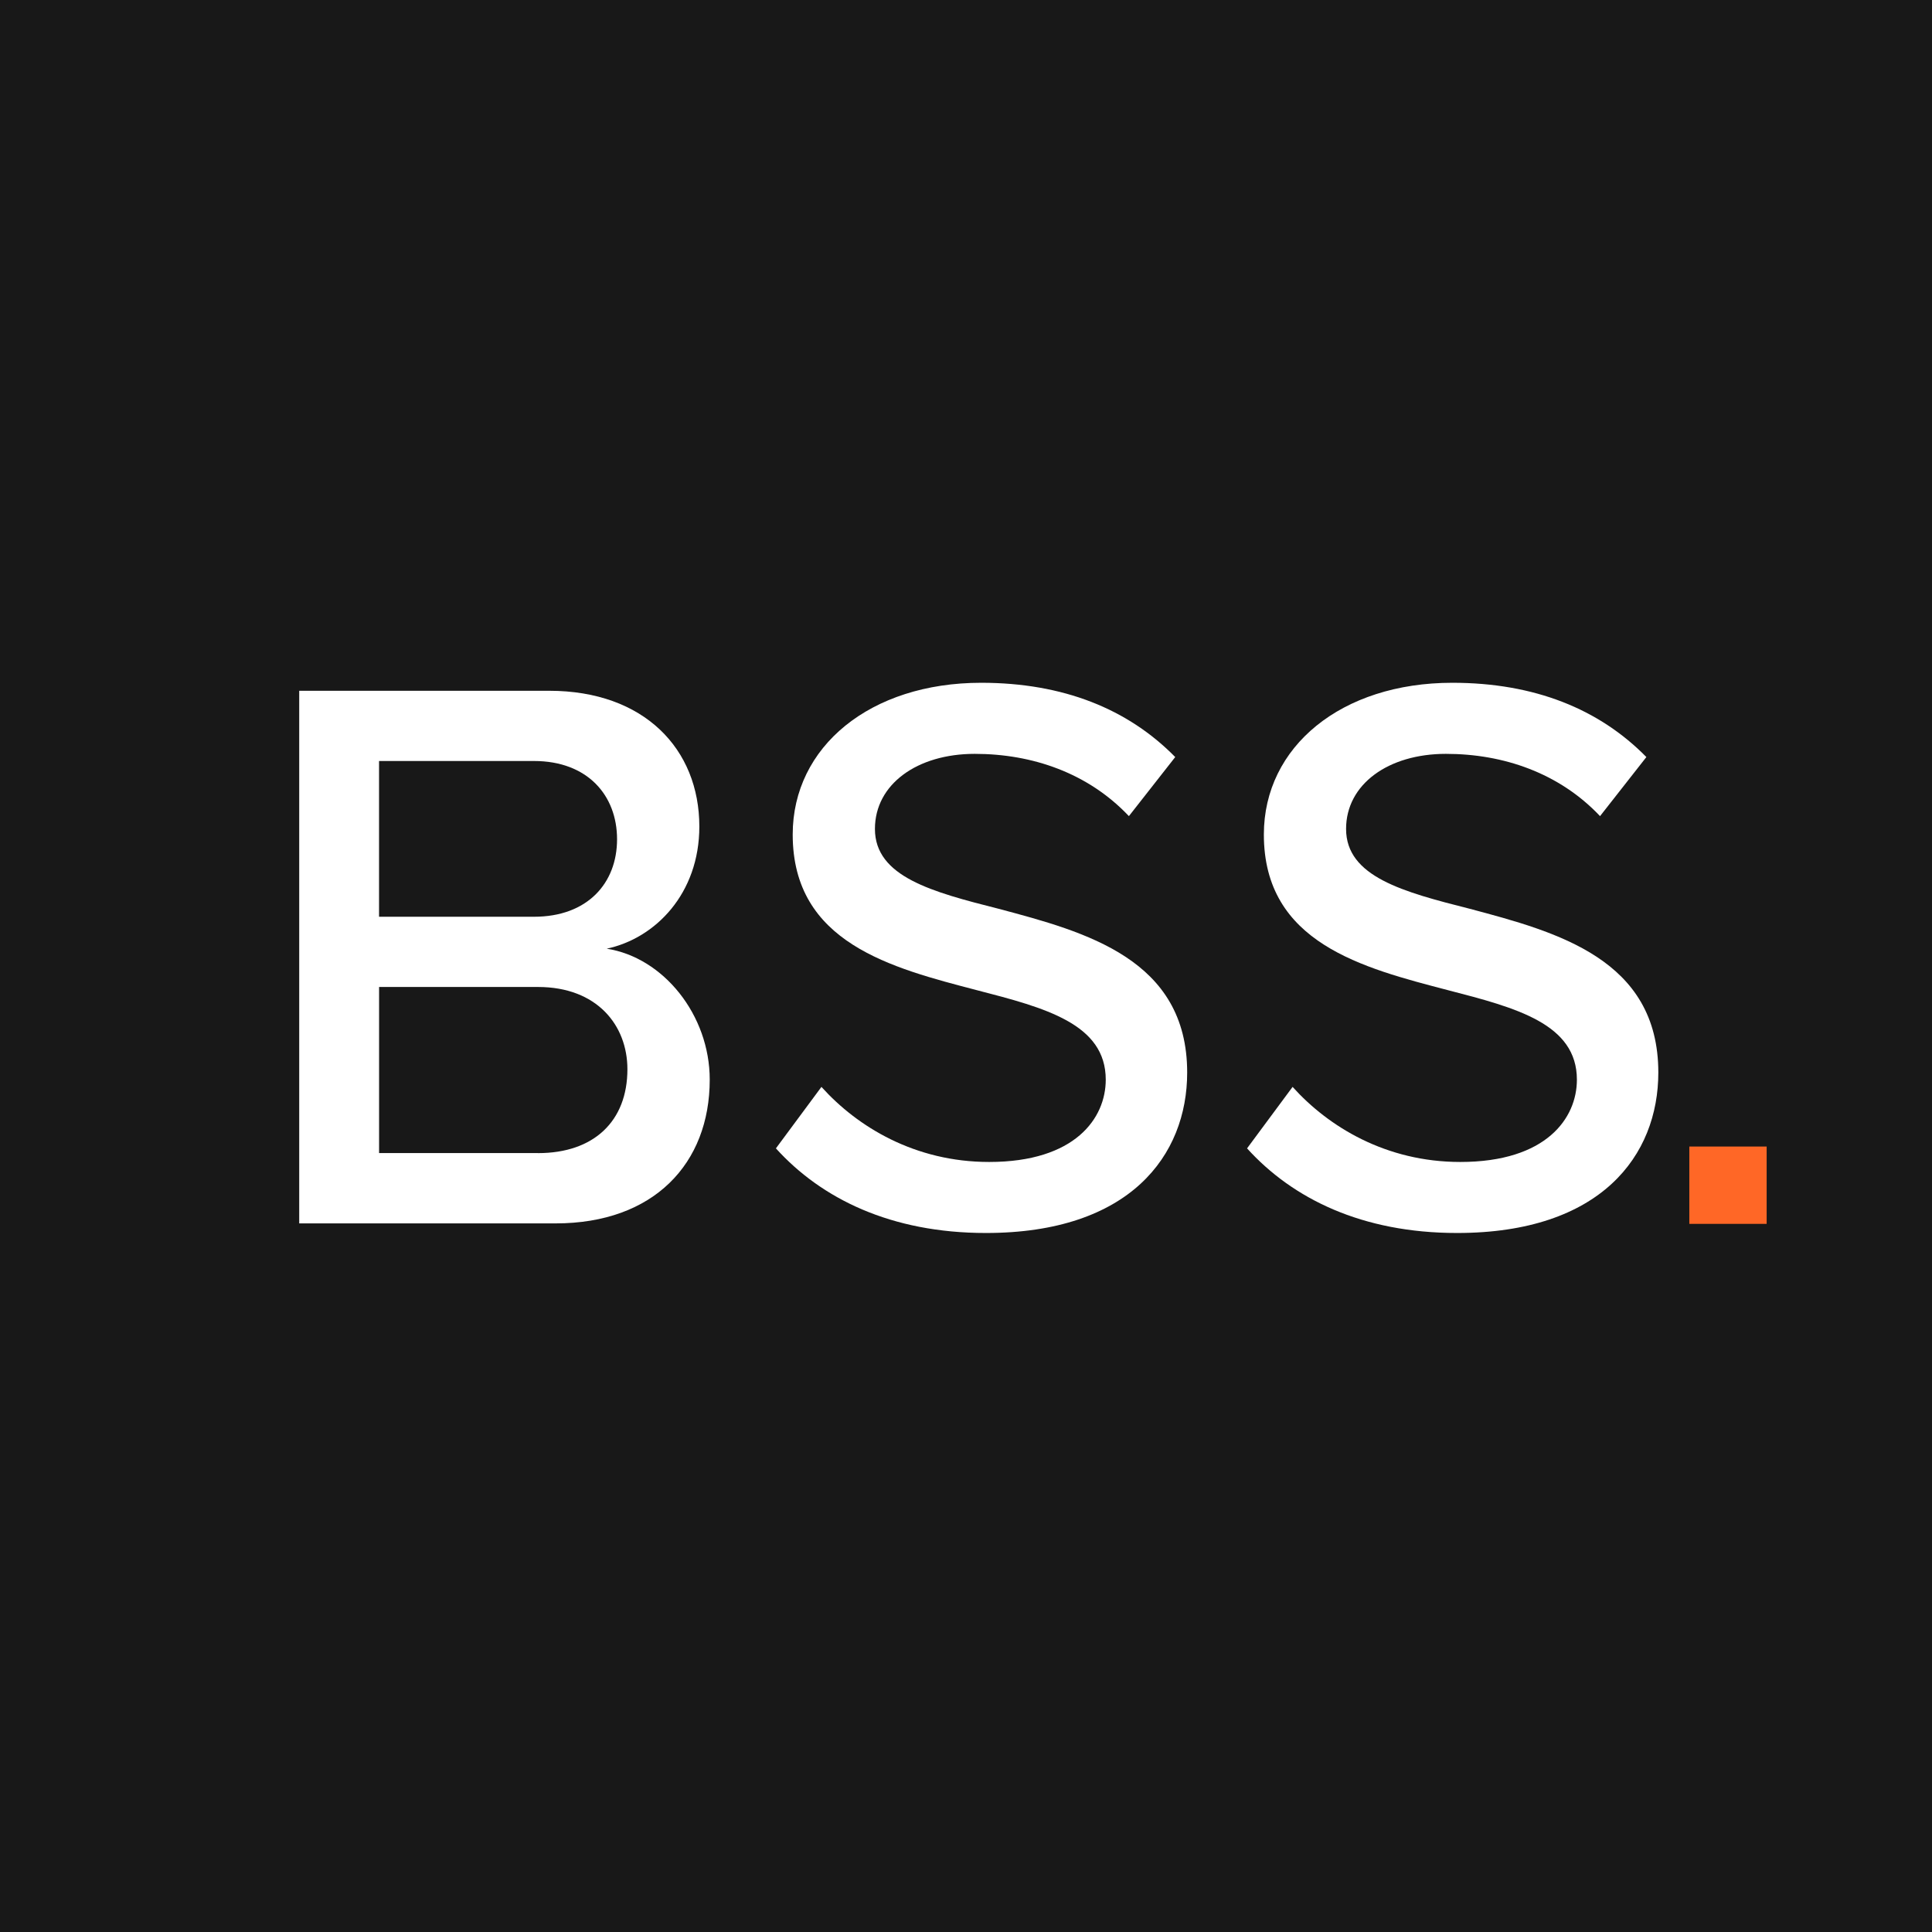
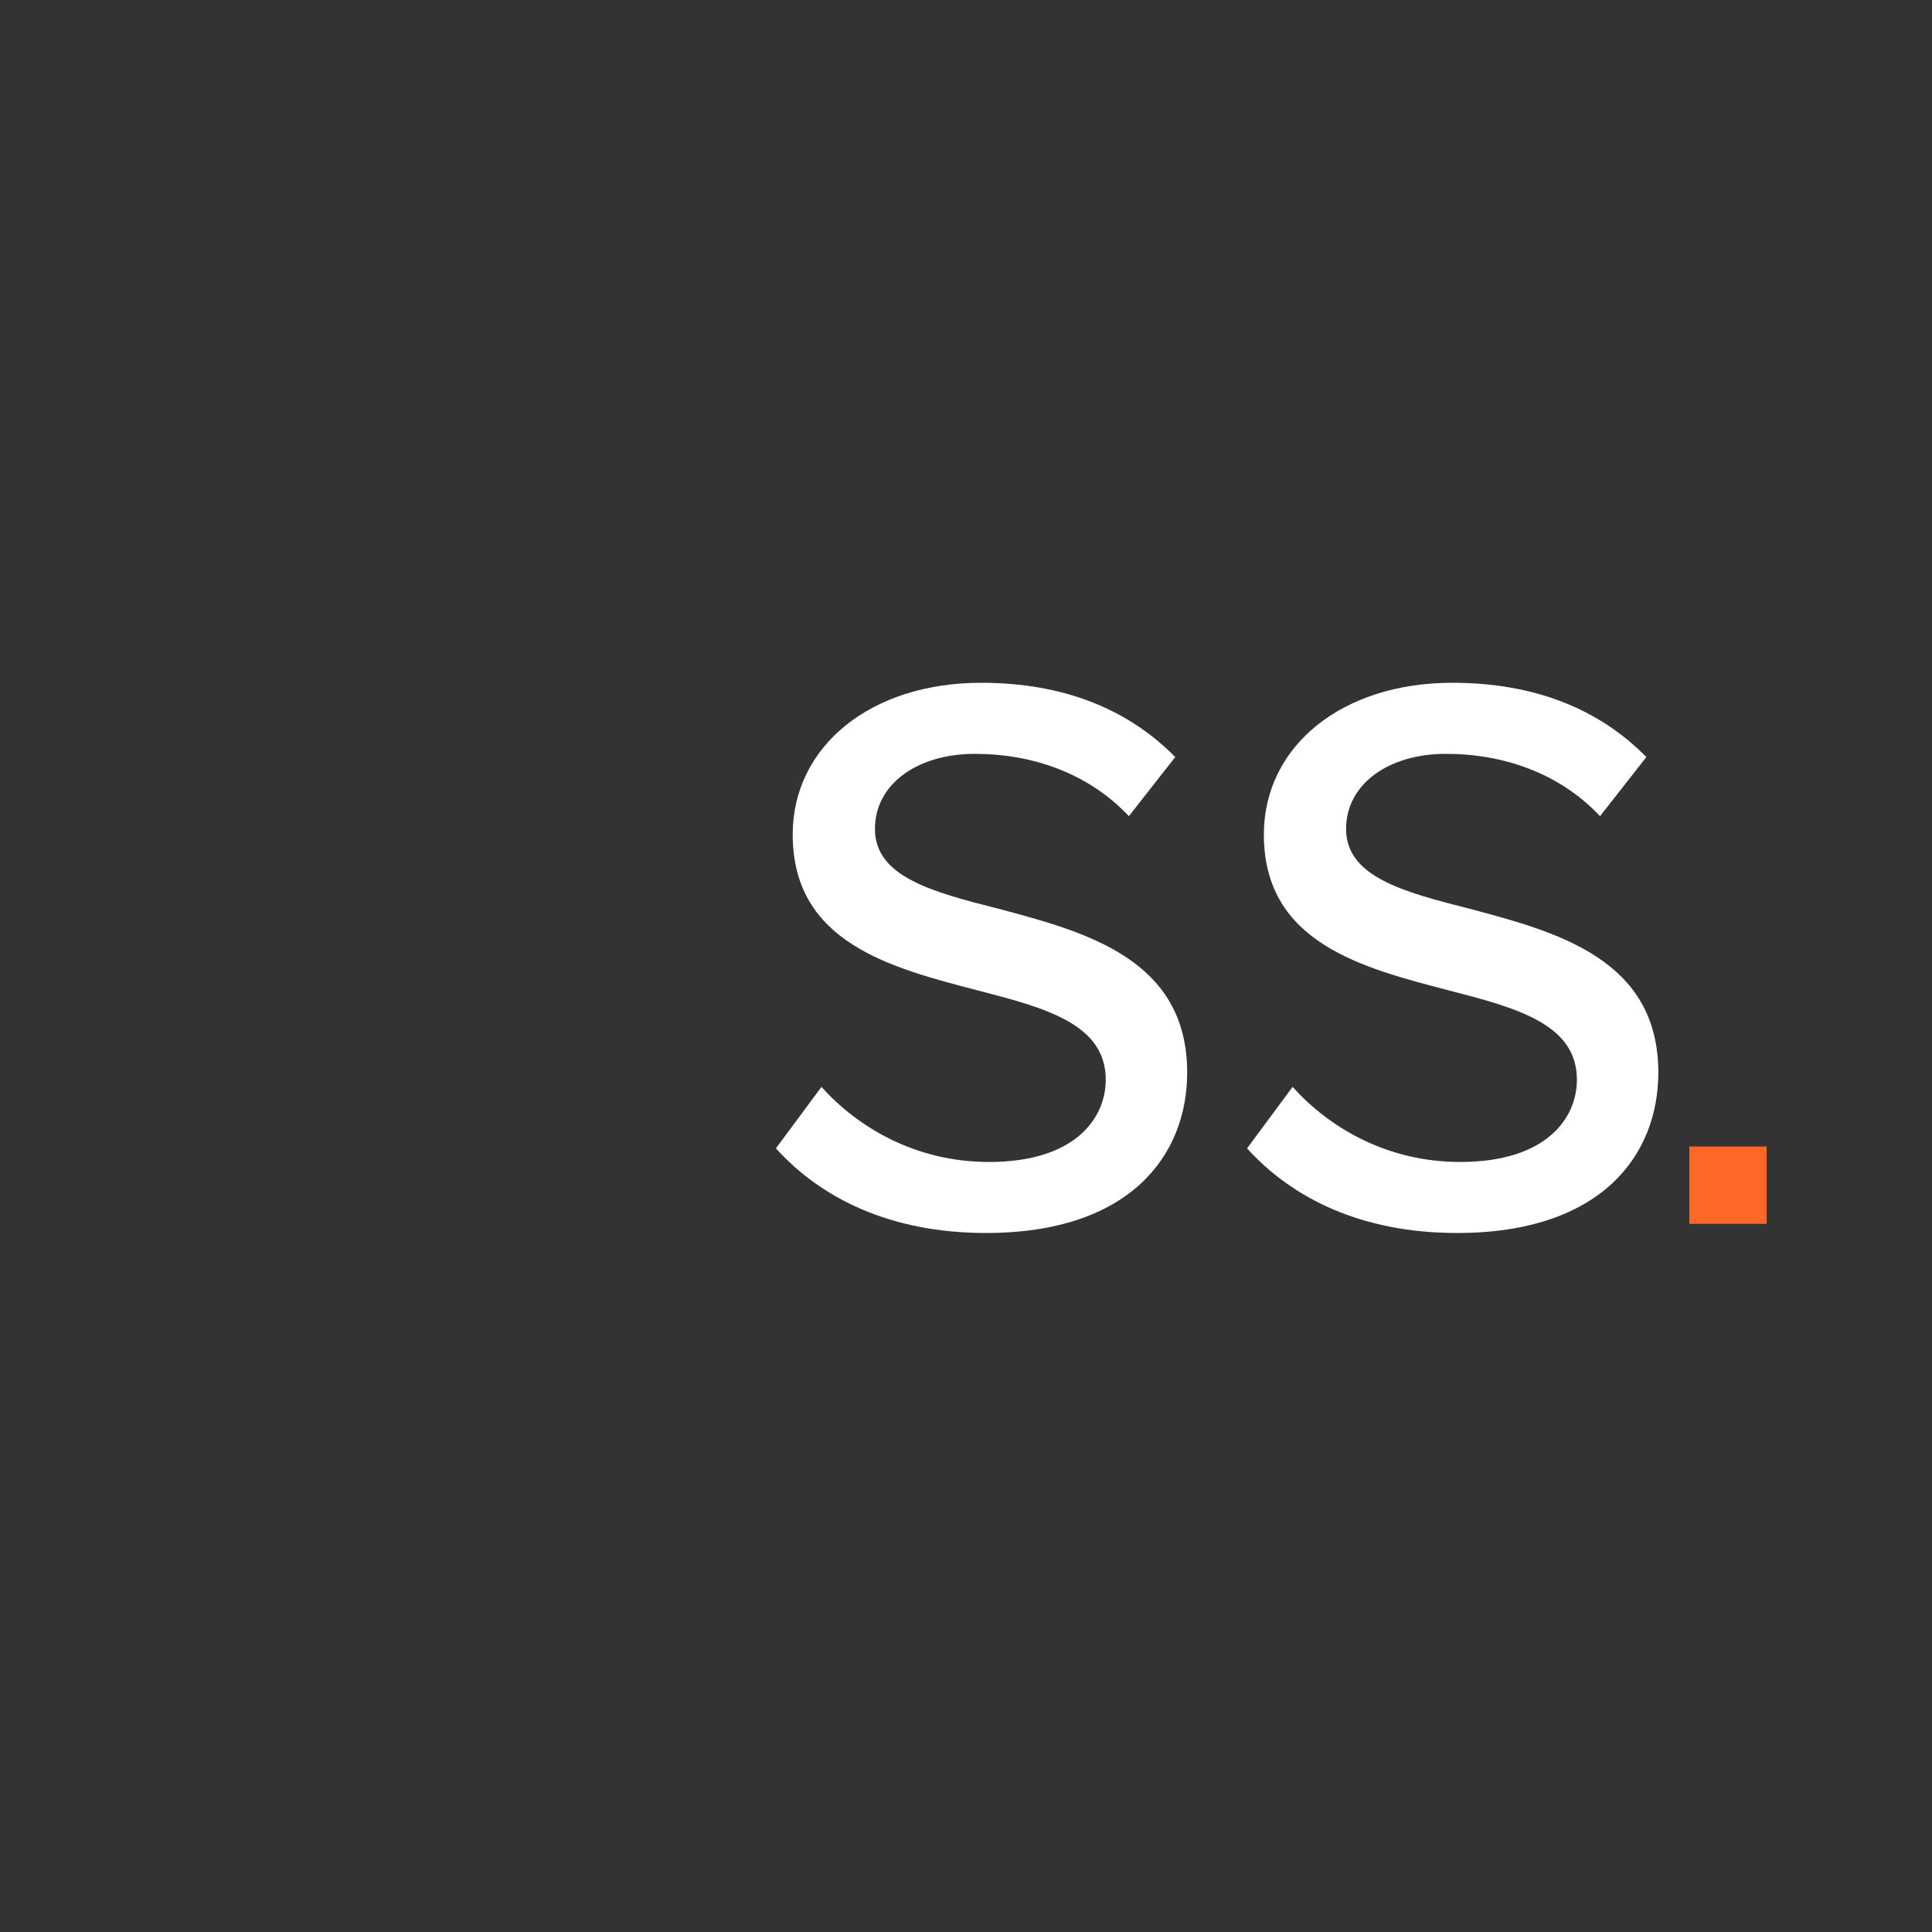
<svg xmlns="http://www.w3.org/2000/svg" width="206" height="206" viewBox="0 0 206 206" fill="none">
  <rect x="0" y="0" width="206" height="206" fill="#333333" stroke="none" />
  <g clip-path="url(#clip0_2138_336)">
-     <path d="M206 0H0V206H206V0Z" fill="#181818" />
-     <path d="M31.904 73.654H58.557C68.688 73.654 74.567 79.868 74.567 88.129C74.567 95.281 69.882 100.051 64.691 101.154C70.735 102.092 75.675 108.221 75.675 115.118C75.675 124.06 69.716 130.445 59.239 130.445H31.904V73.649V73.654ZM56.937 97.749C62.639 97.749 65.794 94.173 65.794 89.488C65.794 84.803 62.645 81.142 56.937 81.142H40.416V97.749H56.937ZM57.363 122.952C63.322 122.952 66.898 119.546 66.898 114.009C66.898 109.325 63.663 105.237 57.363 105.237H40.42V122.947H57.363V122.952Z" fill="white" />
    <path d="M87.587 115.89C91.419 120.148 97.548 123.895 105.468 123.895C114.666 123.895 117.901 119.21 117.901 115.123C117.901 109.164 111.431 107.459 104.194 105.588C95.08 103.206 84.522 100.562 84.522 88.981C84.522 79.612 92.783 72.801 104.62 72.801C113.392 72.801 120.289 75.61 125.309 80.721L120.369 87.02C116.025 82.421 110.067 80.38 103.933 80.38C97.799 80.38 93.29 83.615 93.29 88.385C93.29 93.495 99.419 95.111 106.486 96.901C115.765 99.369 126.583 102.268 126.583 114.355C126.583 123.213 120.454 131.468 105.127 131.468C94.995 131.468 87.587 127.807 82.732 122.445L87.587 115.89Z" fill="white" />
    <path d="M137.823 115.89C141.655 120.148 147.784 123.895 155.704 123.895C164.902 123.895 168.137 119.21 168.137 115.123C168.137 109.164 161.667 107.459 154.43 105.588C145.316 103.206 134.759 100.562 134.759 88.981C134.759 79.612 143.019 72.801 154.856 72.801C163.628 72.801 170.525 75.61 175.545 80.721L170.605 87.02C166.261 82.421 160.303 80.38 154.169 80.38C148.035 80.38 143.526 83.615 143.526 88.385C143.526 93.495 149.655 95.111 156.722 96.901C166.001 99.369 176.819 102.268 176.819 114.355C176.819 123.213 170.69 131.468 155.363 131.468C145.231 131.468 137.823 127.807 132.968 122.445L137.823 115.89Z" fill="white" />
    <path d="M188.37 122.25H180.125V130.495H188.37V122.25Z" fill="#FF6726" />
  </g>
  <defs>
    <clipPath id="clip0_2138_336">
      <rect width="206" height="206" fill="white" />
    </clipPath>
  </defs>
</svg>